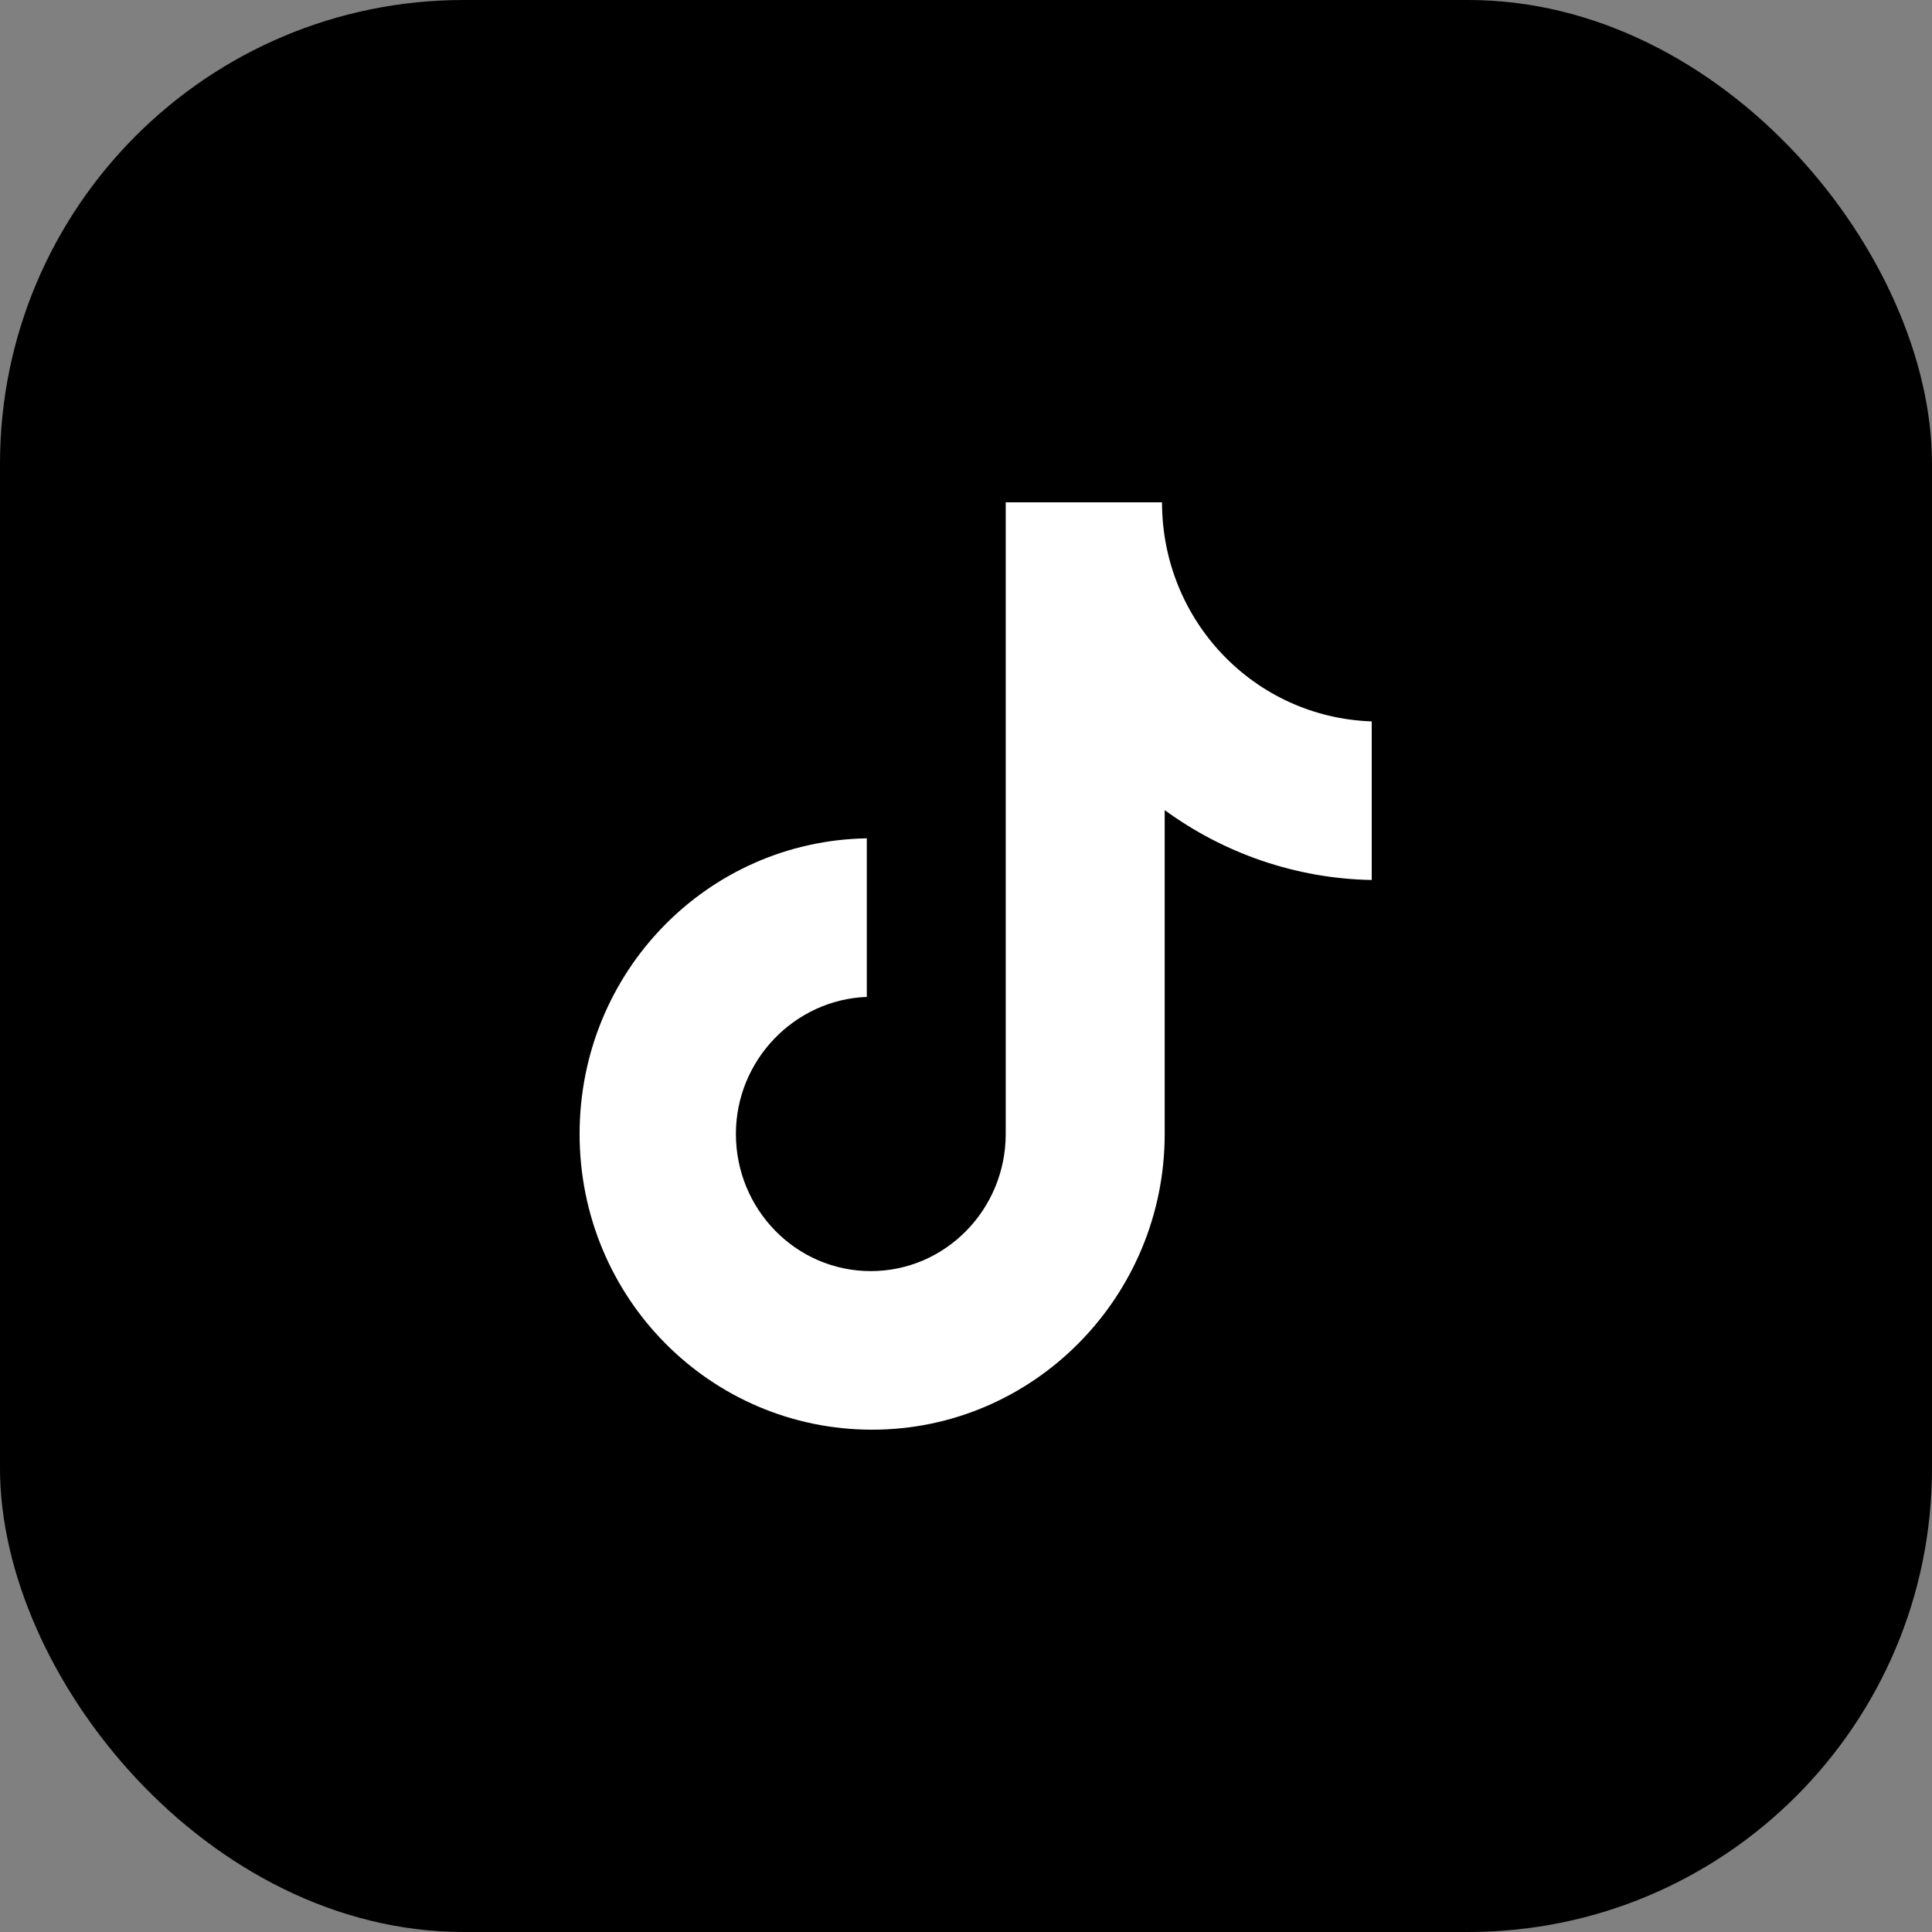
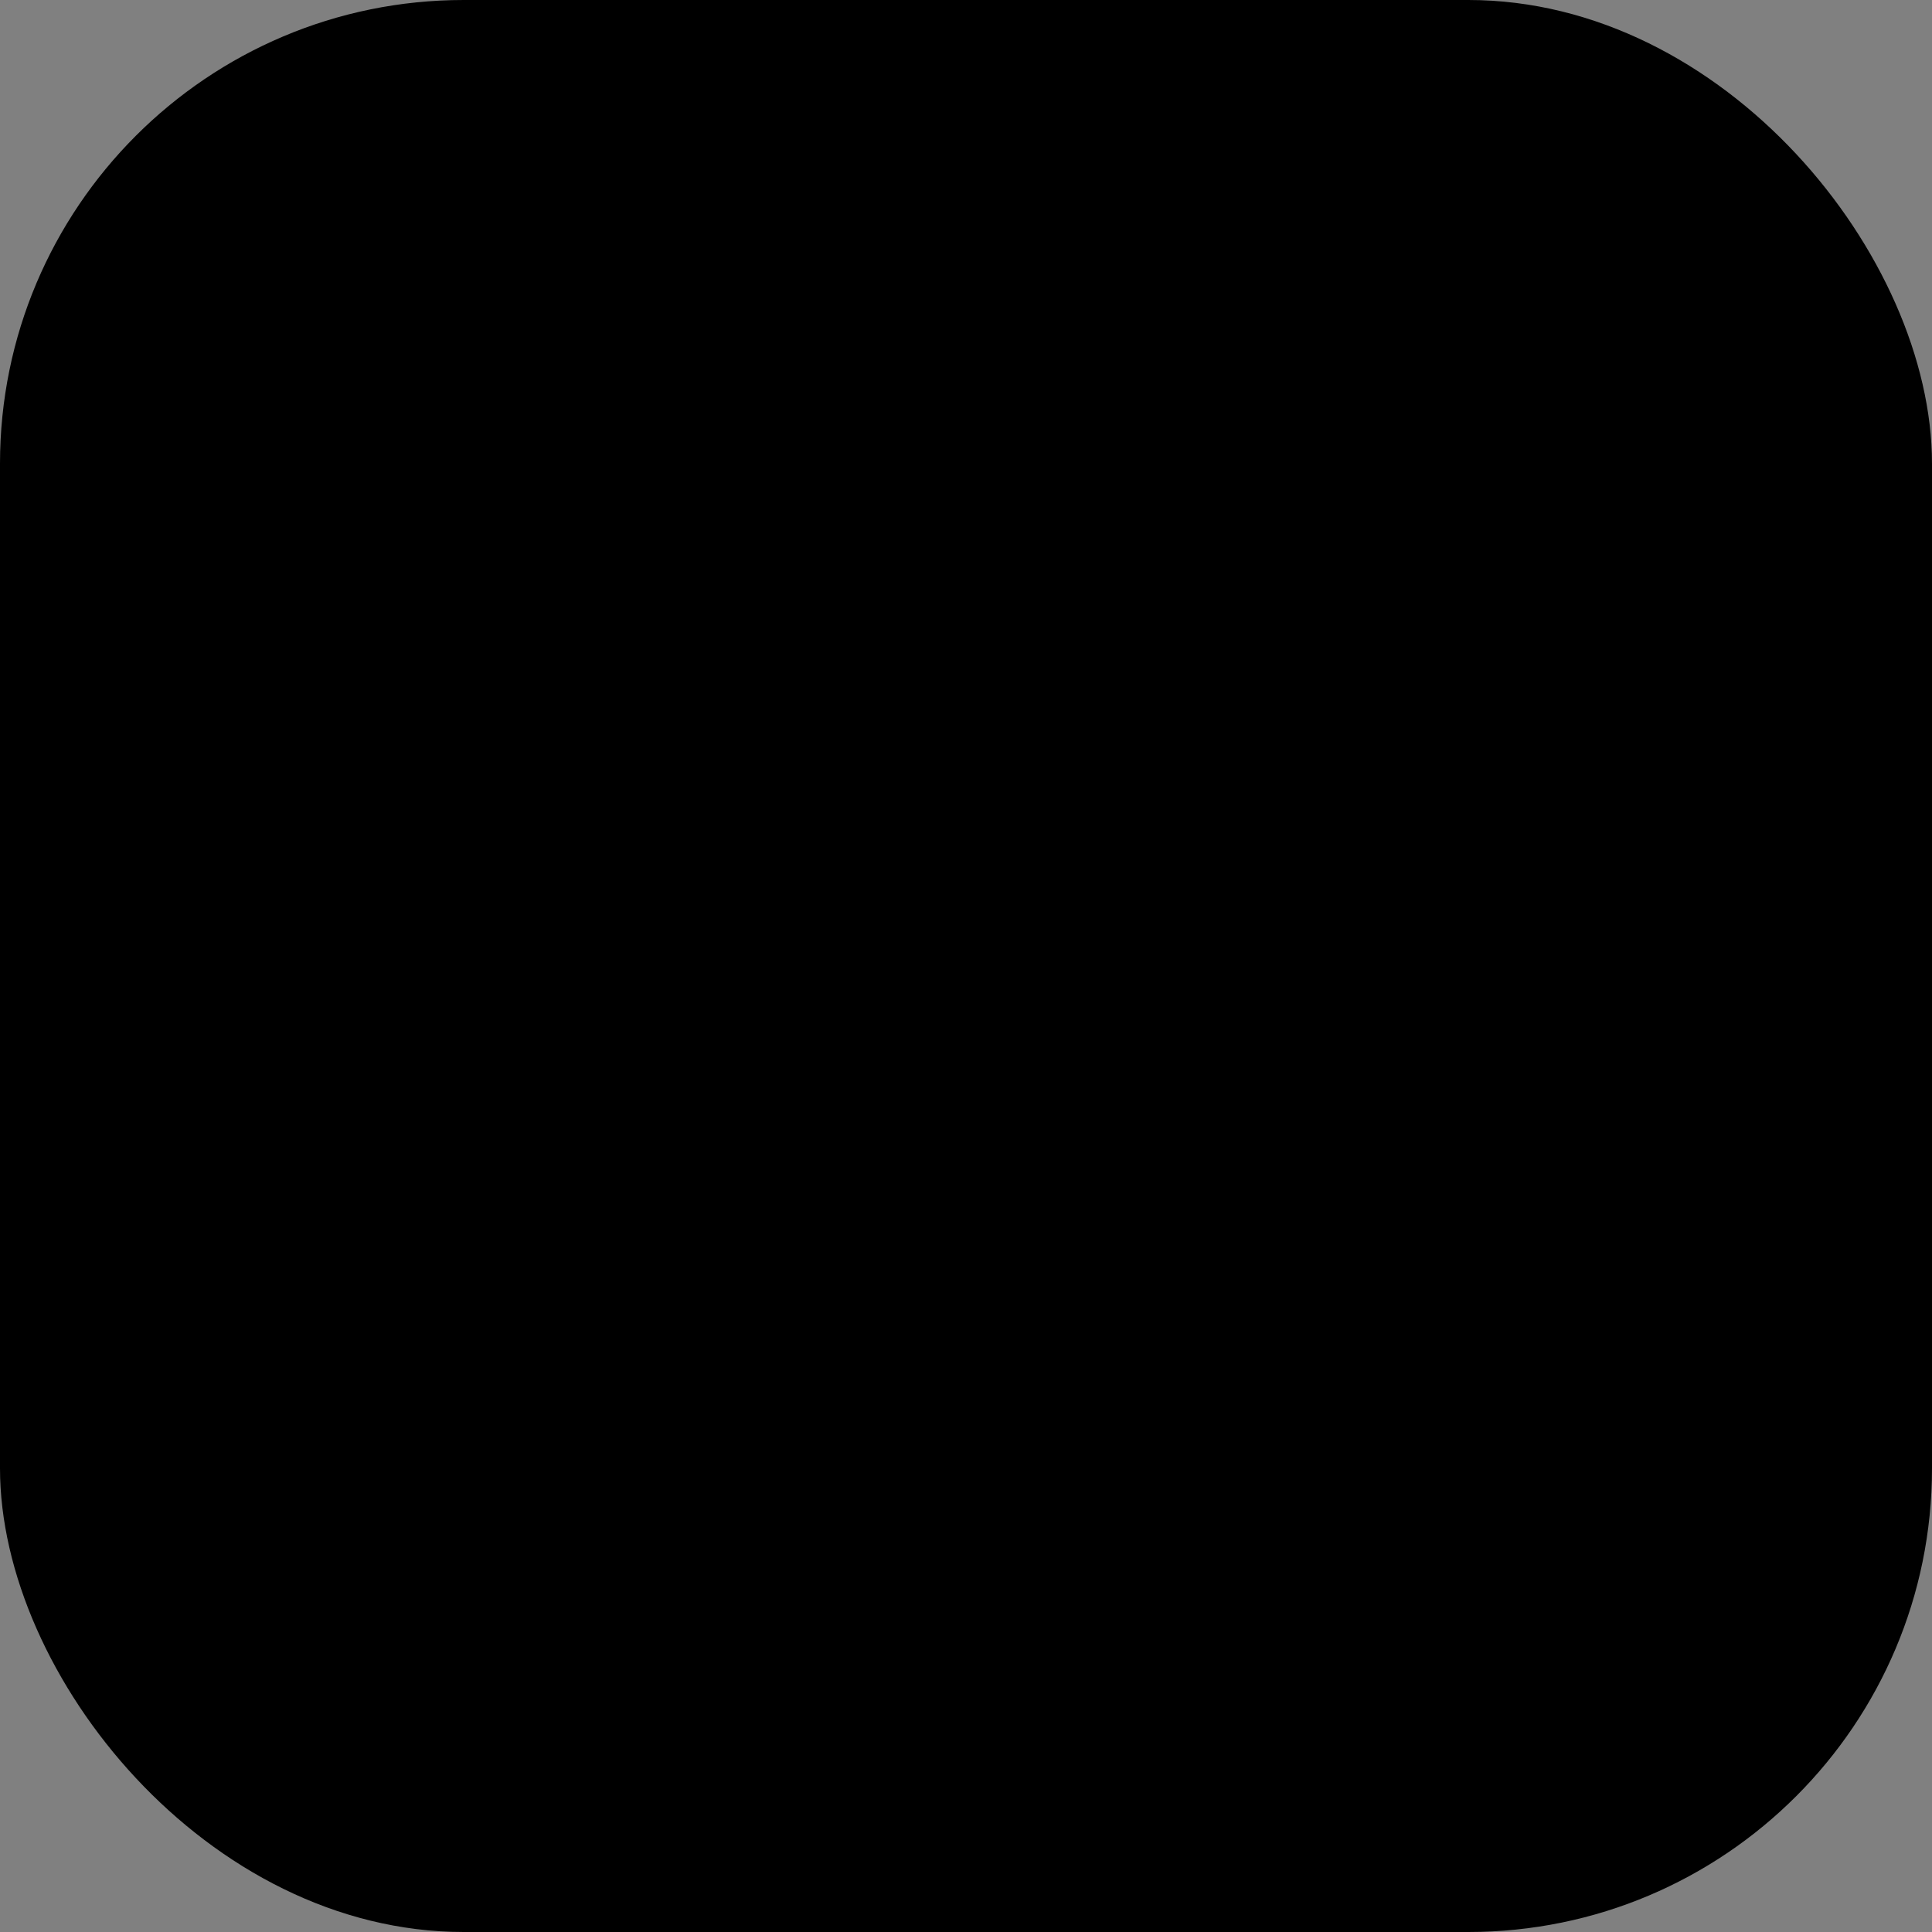
<svg xmlns="http://www.w3.org/2000/svg" width="50" height="50" viewBox="0 0 50 50" fill="none">
  <rect x="0" y="0" width="50" height="50" fill="#808080" stroke="none" />
  <rect width="50" height="50" rx="12" fill="black" />
-   <path d="M30.073 13H26.028V29.348C26.028 31.296 24.472 32.896 22.536 32.896C20.6 32.896 19.045 31.296 19.045 29.348C19.045 27.435 20.566 25.869 22.433 25.8V21.696C18.319 21.765 15 25.139 15 29.348C15 33.591 18.388 37 22.571 37C26.754 37 30.142 33.556 30.142 29.348V20.965C31.663 22.078 33.529 22.739 35.5 22.774V18.67C32.458 18.565 30.073 16.061 30.073 13Z" fill="white" />
</svg>